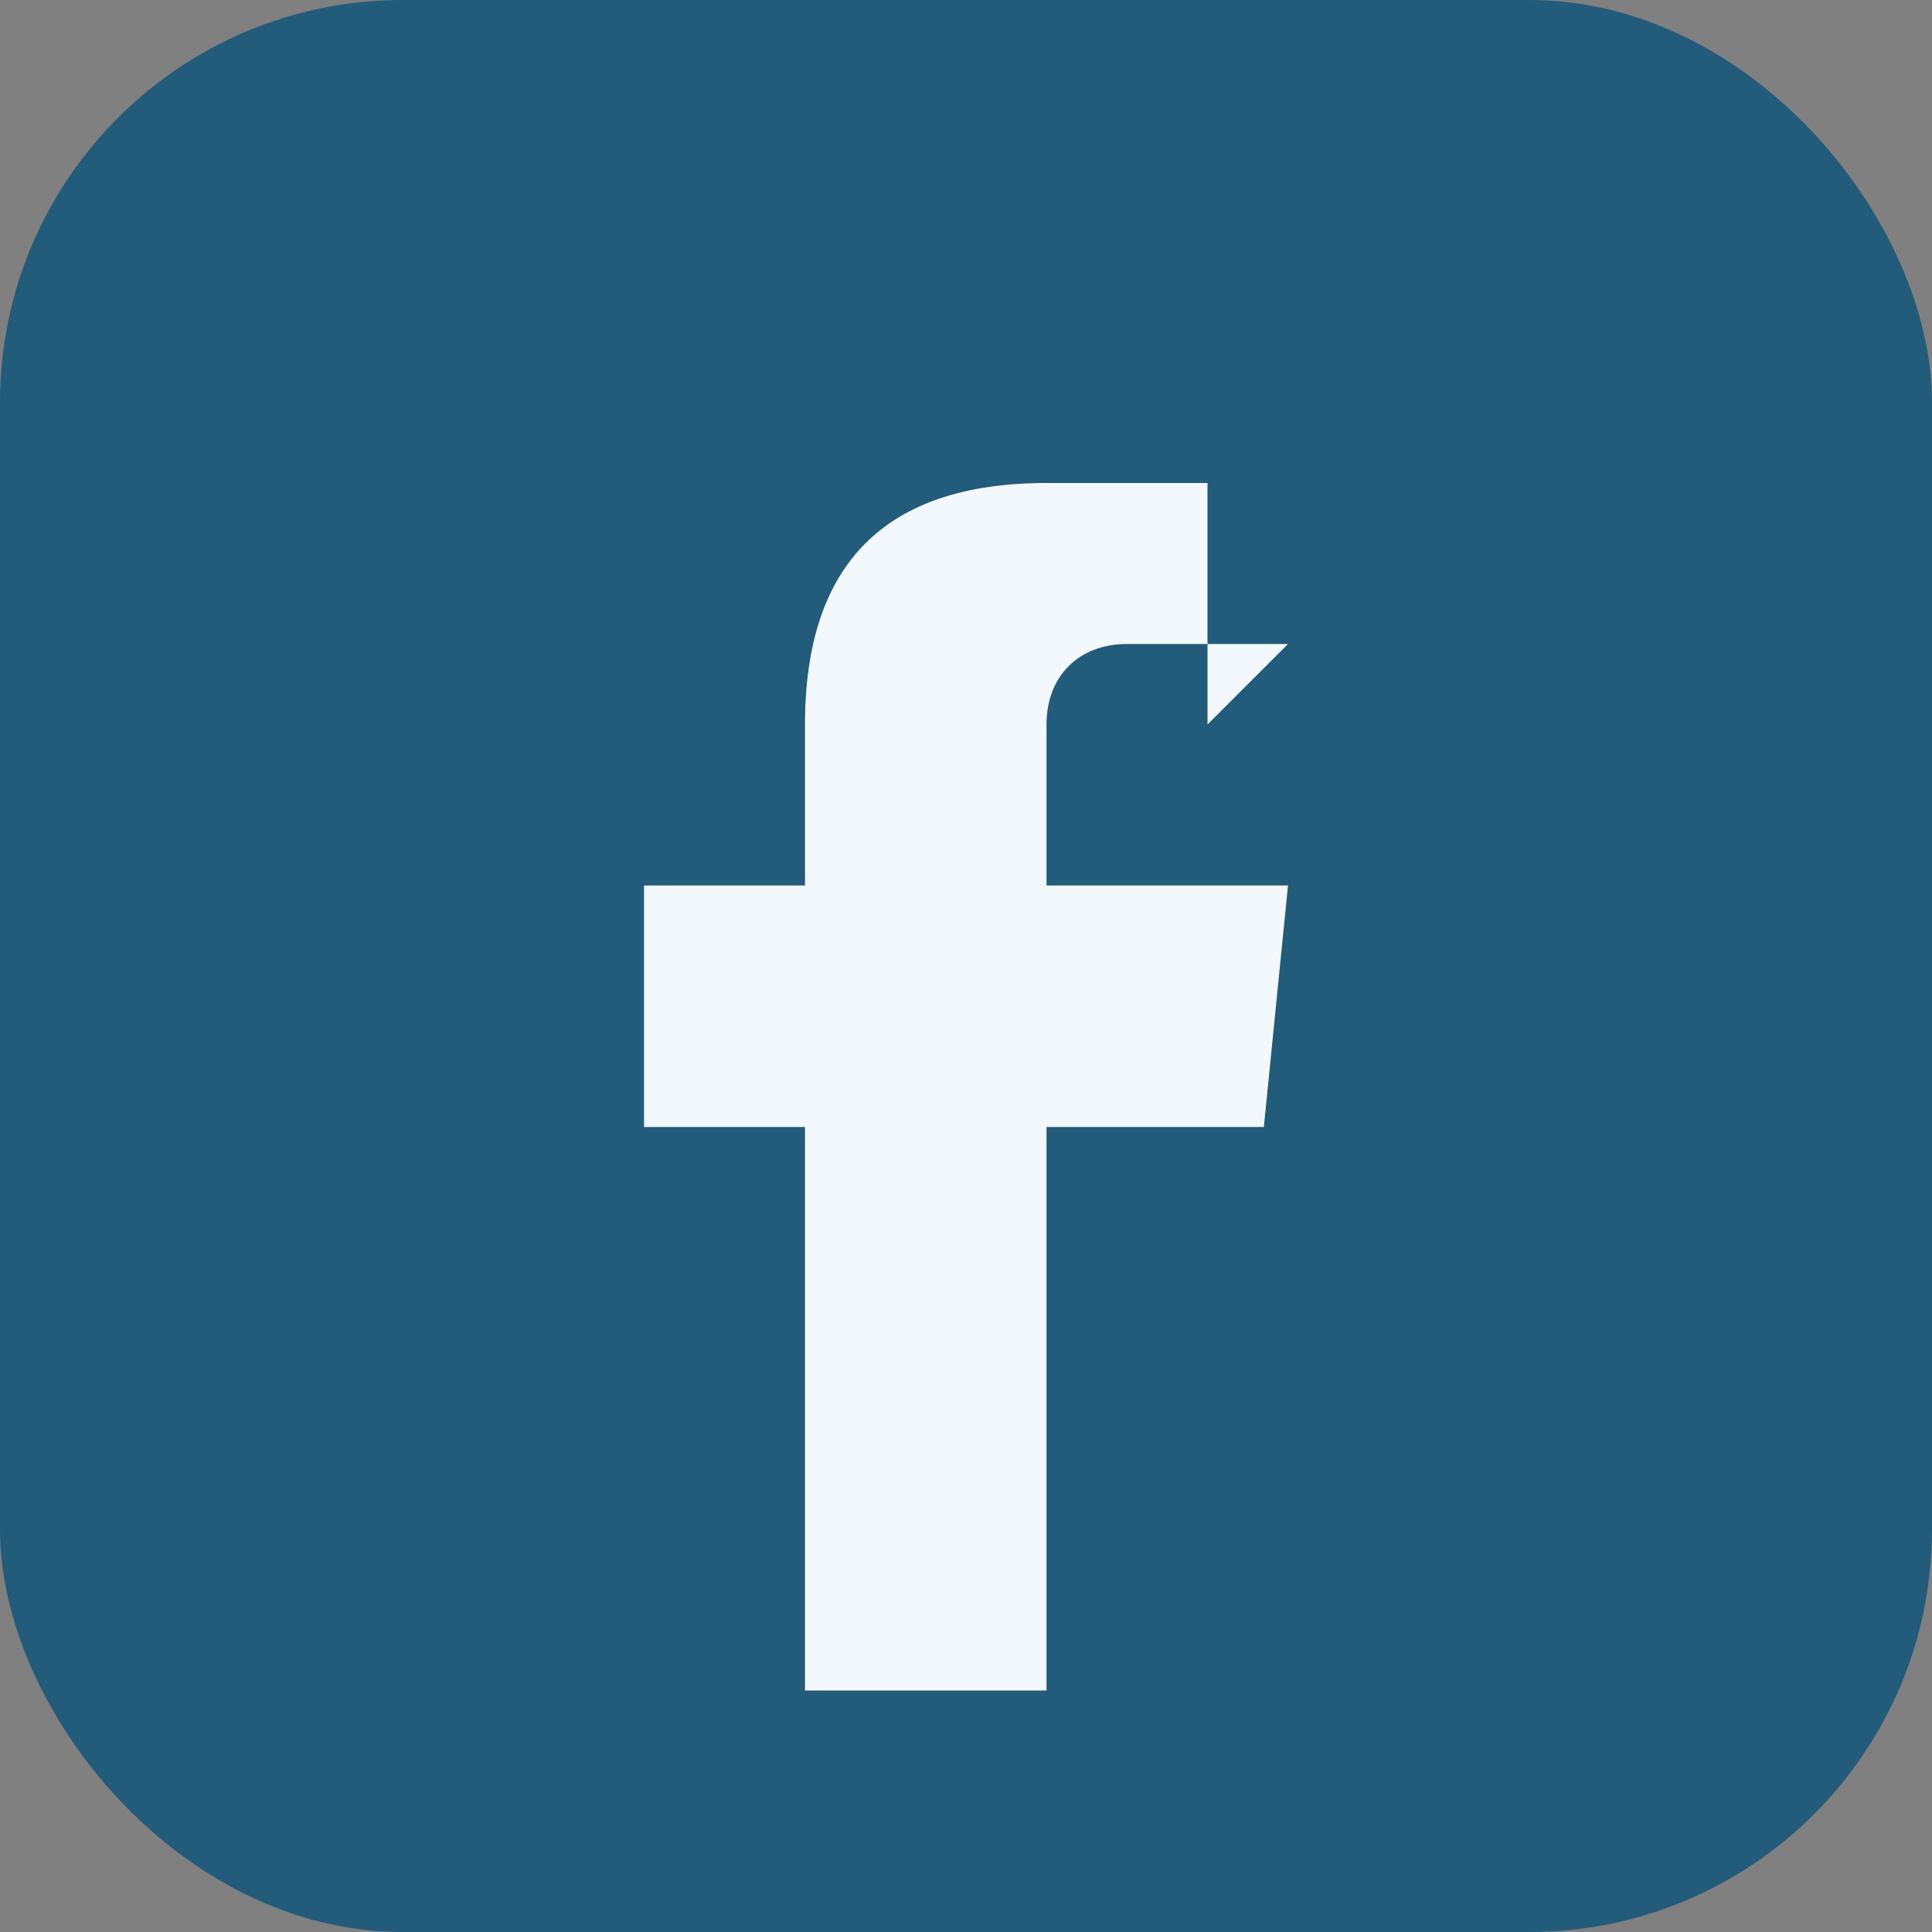
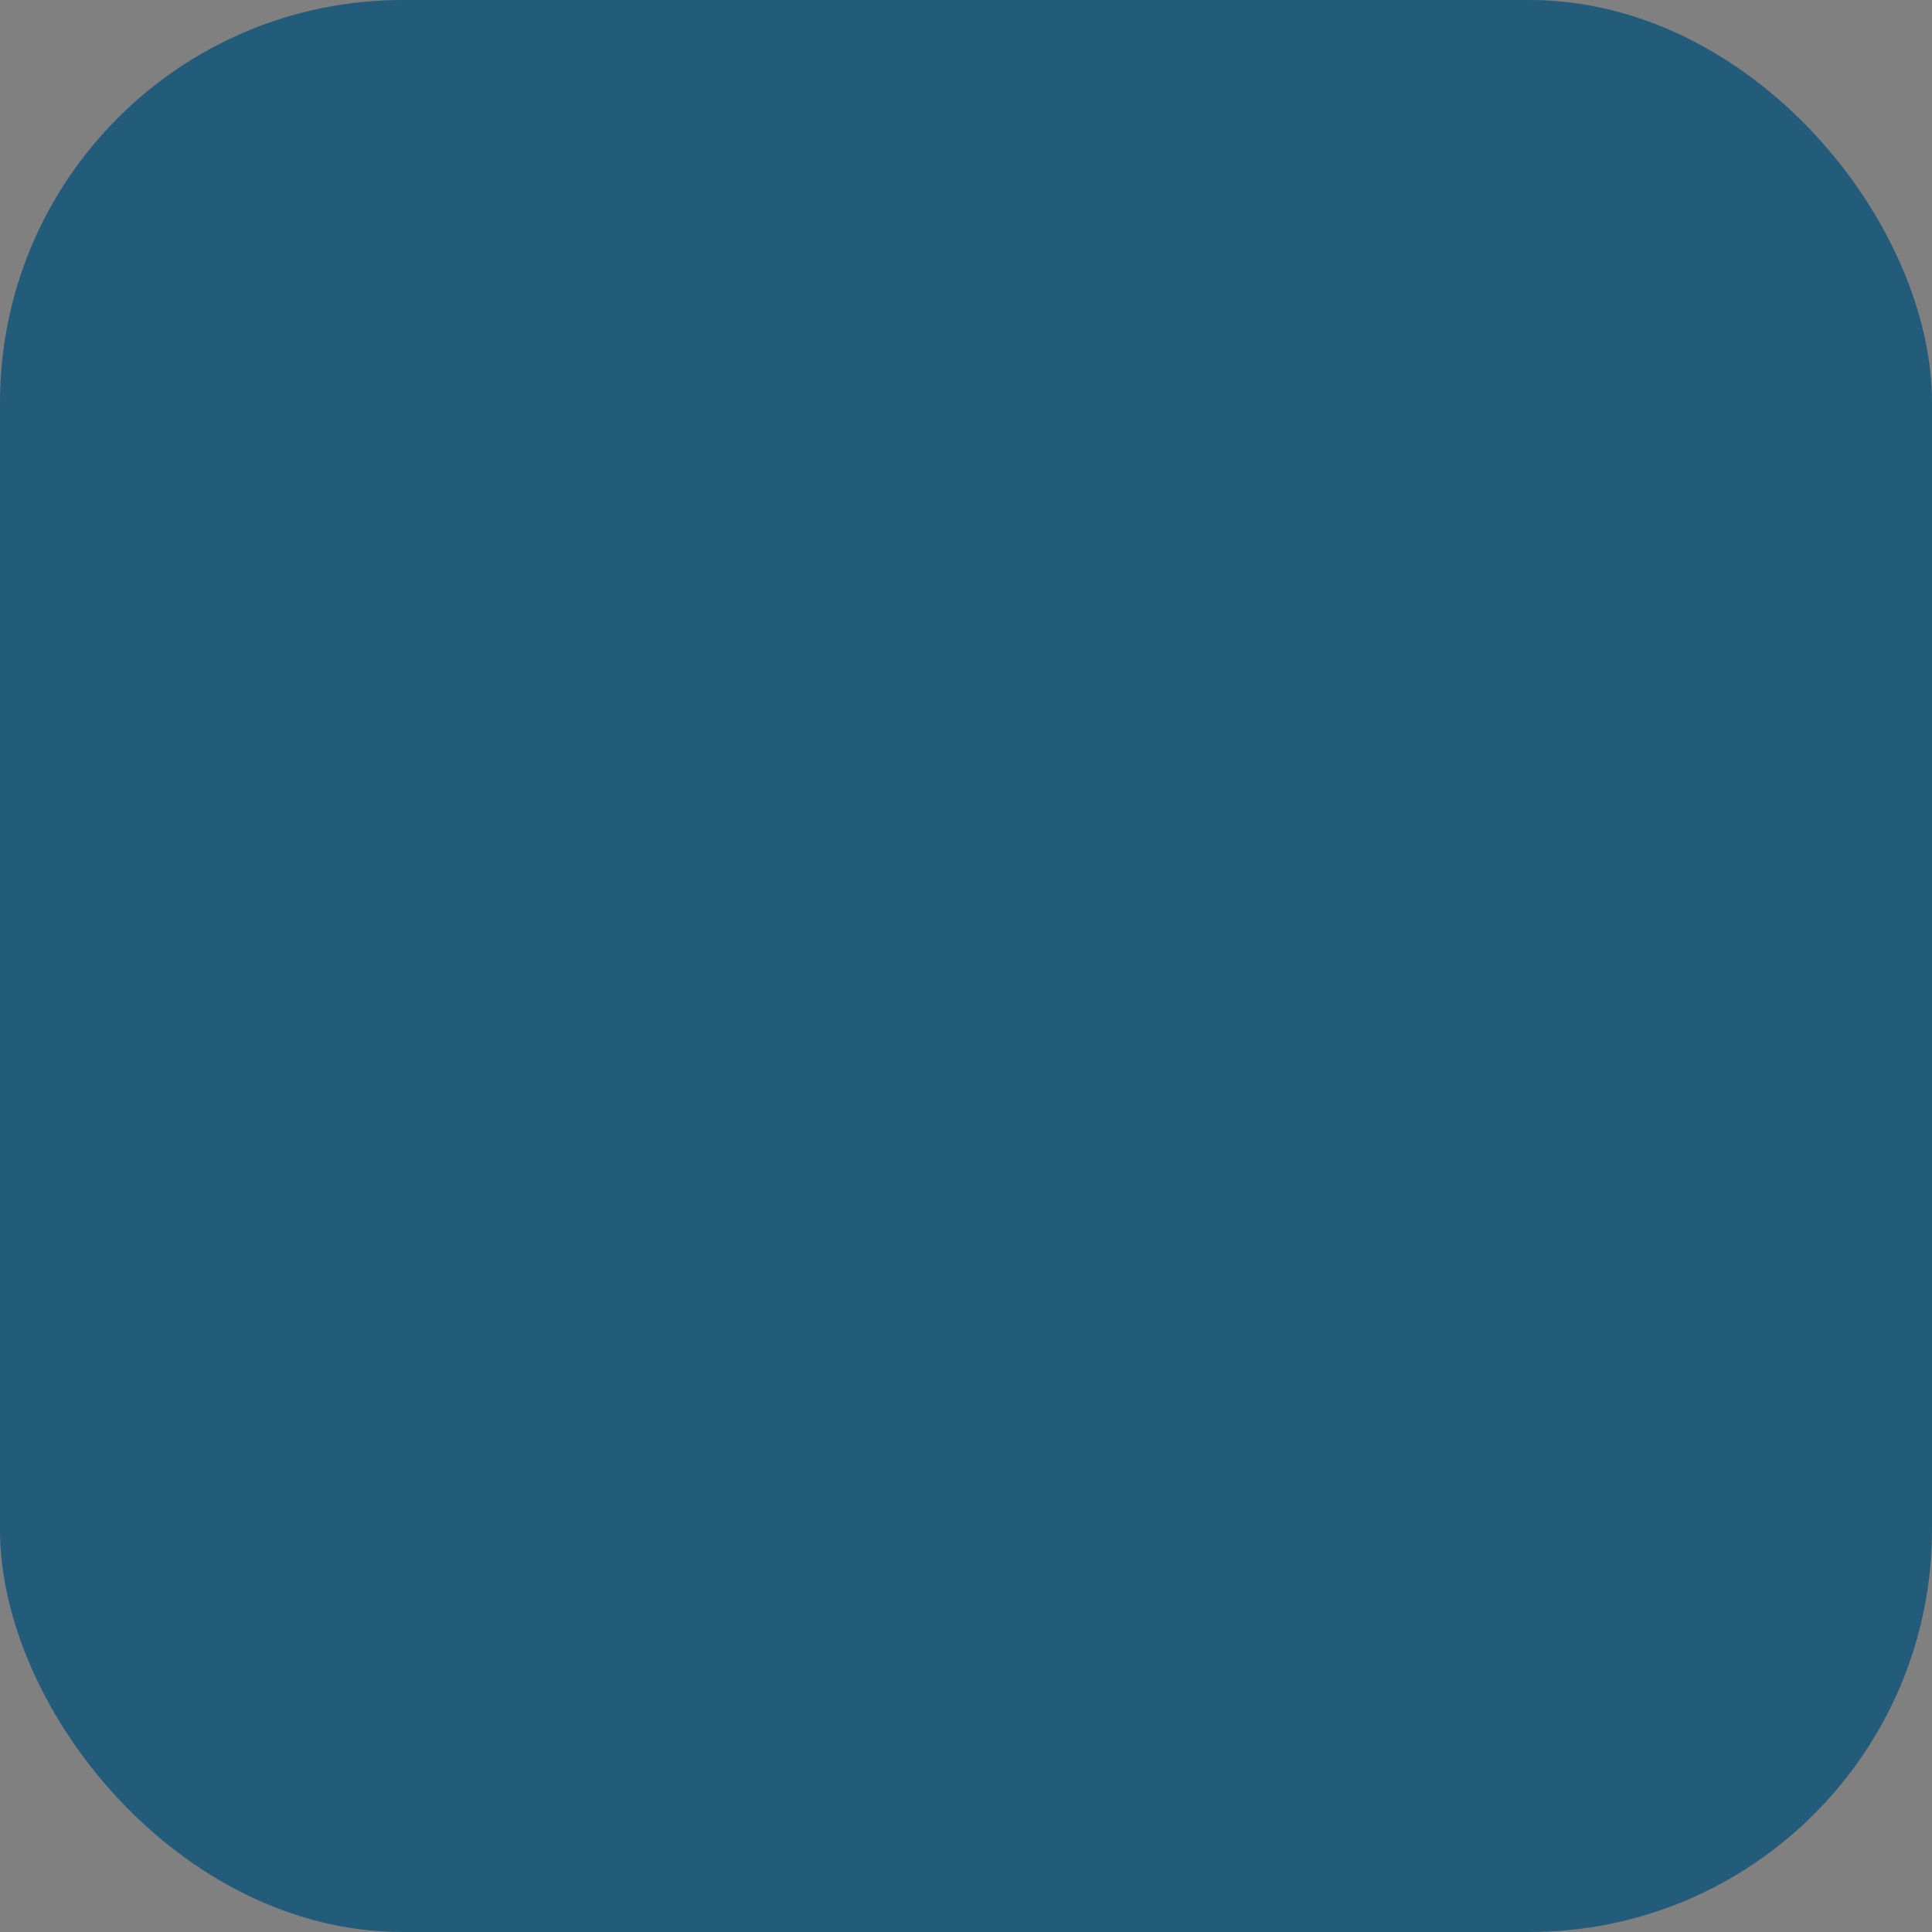
<svg xmlns="http://www.w3.org/2000/svg" width="24" height="24" viewBox="0 0 24 24">
  <rect x="0" y="0" width="24" height="24" fill="#808080" stroke="none" />
  <rect width="24" height="24" rx="5" fill="#235B7A" />
-   <path d="M16 8h-2c-.6 0-1 .4-1 1v2h3l-.3 3h-2.7v7h-3v-7h-2v-3h2v-2c0-2 1-3 3-3h2v3z" fill="#F2F8FC" />
</svg>